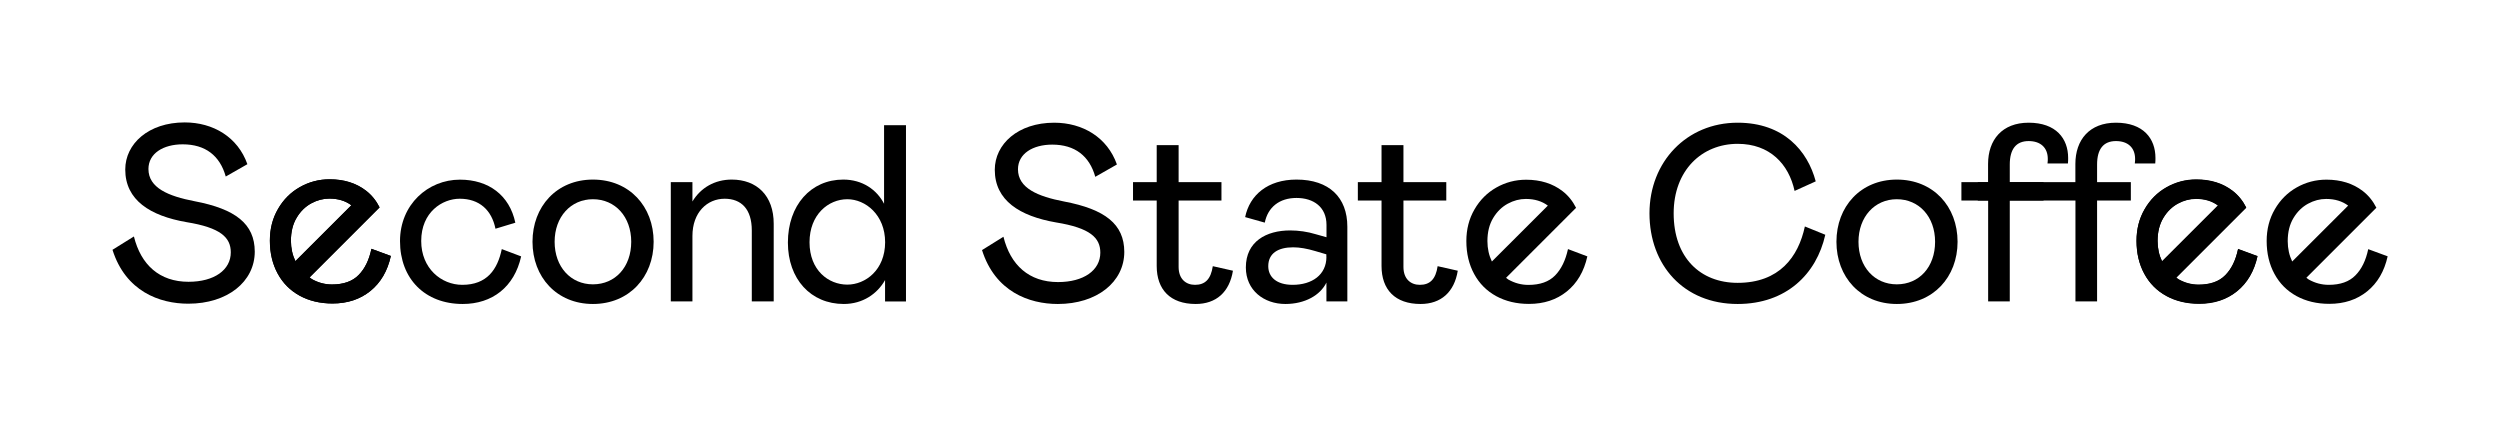
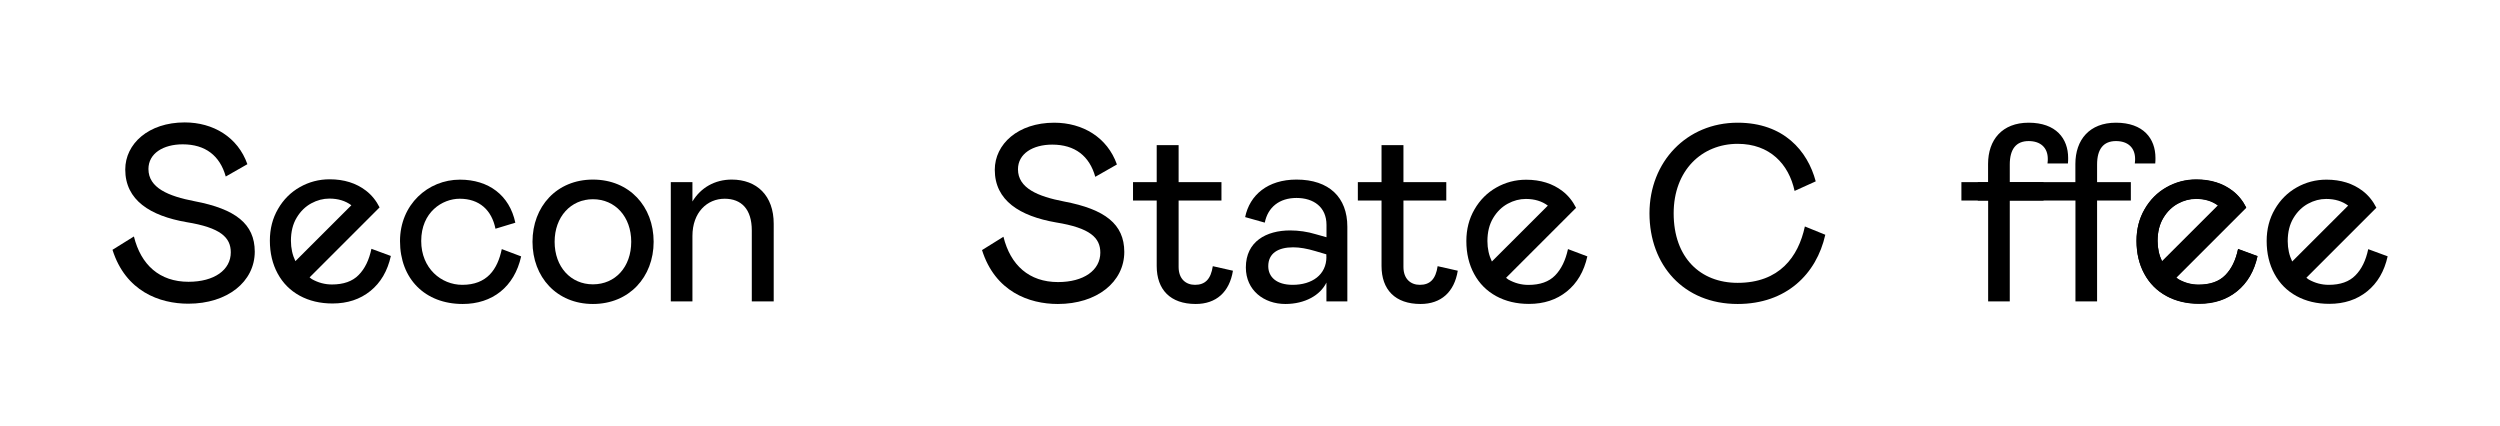
<svg xmlns="http://www.w3.org/2000/svg" xml:space="preserve" style="enable-background:new 0 0 352.49 60.12;" viewBox="0 0 352.49 60.12" y="0px" x="0px" id="Layer_1" version="1.1">
-   <path d="M-109.4,38.02c-0.33,1.58-0.93,2.82-1.81,3.7c-0.87,0.89-2.13,1.33-3.76,1.33c-0.99,0-1.93-0.25-2.82-0.75  c-0.12-0.07-0.21-0.17-0.33-0.25c0.34-0.34,0.71-0.71,1.11-1.11c2.71-2.71,6.47-6.47,8.06-8.06c0.23-0.23,0.47-0.47,0.7-0.7  c-0.47-0.93-1.1-1.73-1.92-2.36c-1.38-1.06-3.09-1.6-5.12-1.6c-1.51,0-2.91,0.37-4.2,1.1c-1.29,0.73-2.32,1.76-3.08,3.08  c-0.77,1.32-1.15,2.81-1.15,4.47c0,1.75,0.37,3.3,1.1,4.64c0.73,1.35,1.77,2.39,3.1,3.12c1.34,0.73,2.88,1.1,4.63,1.1  c2.1,0,3.88-0.58,5.34-1.76c1.45-1.17,2.42-2.82,2.89-4.94L-109.4,38.02z M-120.12,39.76c-0.41-0.85-0.63-1.81-0.63-2.87  c0-1.28,0.27-2.36,0.81-3.26c0.54-0.9,1.23-1.57,2.06-2.02c0.83-0.45,1.68-0.67,2.55-0.67c1.24,0,2.27,0.32,3.1,0.94L-120.12,39.76z" />
  <path d="M-65.11,70.91c-0.87,0.89-2.13,1.33-3.76,1.33c-0.99,0-1.93-0.25-2.82-0.75c-0.12-0.07-0.21-0.17-0.33-0.25  c0.34-0.34,0.71-0.71,1.11-1.11c2.71-2.71,6.47-6.47,8.06-8.06c0.23-0.23,0.47-0.47,0.7-0.7c-0.47-0.93-1.1-1.73-1.92-2.36  c-1.38-1.06-3.09-1.6-5.12-1.6c-1.51,0-2.91,0.37-4.2,1.1c-1.29,0.73-2.32,1.76-3.08,3.08c-0.77,1.32-1.15,2.81-1.15,4.47  c0,1.75,0.37,3.3,1.1,4.64c0.73,1.35,1.77,2.39,3.1,3.12c1.34,0.73,2.88,1.1,4.63,1.1c2.1,0,3.88-0.58,5.34-1.76  c1.45-1.17,2.42-2.82,2.89-4.94l-2.73-1.03C-63.64,68.79-64.24,70.02-65.11,70.91z M-74.02,68.95c-0.41-0.85-0.63-1.81-0.63-2.87  c0-1.28,0.27-2.36,0.81-3.26c0.54-0.9,1.23-1.57,2.06-2.02c0.83-0.45,1.68-0.67,2.55-0.67c1.24,0,2.27,0.32,3.1,0.94L-74.02,68.95z" />
  <path d="M-134.34,31.31c-3.69-0.71-6.5-1.88-6.5-4.54c0-2.2,2.09-3.48,4.83-3.48c3.2,0,5.25,1.6,6.07,4.54l3.05-1.74  c-1.35-3.83-4.83-5.89-8.84-5.89c-5.11,0-8.38,3.02-8.38,6.64c0,4.33,3.52,6.53,8.63,7.42c4.83,0.78,6.25,2.17,6.25,4.26  c0,2.49-2.34,4.15-5.96,4.15c-4.08,0-6.71-2.38-7.7-6.39l-3.02,1.88c1.85,5.86,6.64,7.6,10.69,7.6c5.5,0,9.37-3.09,9.37-7.35  C-125.86,34.51-128.56,32.42-134.34,31.31z" />
  <path d="M-62.93,97.63c-0.33,1.58-0.93,2.82-1.81,3.7c-0.87,0.89-2.13,1.33-3.76,1.33c-0.99,0-1.93-0.25-2.82-0.75  c-0.12-0.07-0.21-0.17-0.33-0.25c0.34-0.34,0.71-0.71,1.11-1.11c2.71-2.71,6.47-6.47,8.06-8.06c0.23-0.23,0.47-0.47,0.7-0.7  c-0.47-0.93-1.1-1.73-1.92-2.36c-1.38-1.06-3.09-1.6-5.12-1.6c-1.51,0-2.91,0.37-4.2,1.1c-1.29,0.73-2.32,1.76-3.08,3.08  c-0.77,1.32-1.15,2.81-1.15,4.47c0,1.75,0.37,3.3,1.1,4.64c0.73,1.35,1.77,2.39,3.1,3.12c1.34,0.73,2.88,1.1,4.63,1.1  c2.1,0,3.88-0.58,5.34-1.76c1.45-1.17,2.42-2.82,2.89-4.94L-62.93,97.63z M-73.65,99.37c-0.41-0.85-0.63-1.81-0.63-2.87  c0-1.28,0.27-2.36,0.81-3.26c0.54-0.9,1.23-1.57,2.06-2.02c0.83-0.45,1.68-0.67,2.55-0.67c1.24,0,2.27,0.32,3.1,0.94L-73.65,99.37z" />
  <g>
    <path d="M-96.53,45.8c4.15,0,7.28-2.38,8.24-6.71l-2.73-1.03c-0.6,2.88-2.09,5.04-5.57,5.04c-2.95,0-5.79-2.31-5.79-6.18   c0-4.08,2.98-5.96,5.43-5.96c2.77,0,4.51,1.6,5.04,4.23l2.8-0.85c-0.82-3.87-3.76-6.07-7.81-6.07c-4.51,0-8.45,3.51-8.45,8.66   C-105.37,42.25-101.85,45.8-96.53,45.8z" />
    <path d="M-69.61,37.04c0-4.97-3.41-8.77-8.56-8.77c-5.11,0-8.52,3.8-8.52,8.77c0,4.97,3.41,8.77,8.52,8.77   C-73.06,45.8-69.61,42.01-69.61,37.04z M-78.17,43.04c-3.12,0-5.4-2.45-5.4-6c0-3.51,2.27-6,5.4-6c3.16,0,5.4,2.49,5.4,6   C-72.77,40.59-75.01,43.04-78.17,43.04z" />
    <path d="M-58.59,28.27c-2.38,0-4.37,1.14-5.54,3.09v-2.73h-3.05v16.83h3.05v-9.23c0-3.34,2.09-5.25,4.54-5.25   c2.38,0,3.83,1.49,3.83,4.47v10.01h3.09V34.51C-52.67,30.5-55.08,28.27-58.59,28.27z" />
    <path d="M-37.12,20.6v11.08c-1.03-1.99-3.05-3.41-5.75-3.41c-4.58,0-7.81,3.62-7.81,8.88c0,5.15,3.23,8.66,7.88,8.66   c2.66,0,4.72-1.42,5.82-3.37v3.02h2.95V20.6H-37.12z M-42.3,43.07c-2.66,0-5.33-2.02-5.33-5.97c0-3.91,2.66-6.07,5.33-6.07   c2.56,0,5.33,2.2,5.33,6.07C-36.98,41.01-39.75,43.07-42.3,43.07z" />
  </g>
  <path d="M-134.34,60.48c-3.69-0.71-6.5-1.88-6.5-4.54c0-2.2,2.09-3.48,4.83-3.48c3.2,0,5.25,1.6,6.07,4.54l3.05-1.74  c-1.35-3.83-4.83-5.89-8.84-5.89c-5.11,0-8.38,3.02-8.38,6.64c0,4.33,3.52,6.53,8.63,7.42c4.83,0.78,6.25,2.17,6.25,4.26  c0,2.49-2.34,4.15-5.96,4.15c-4.08,0-6.71-2.38-7.7-6.39l-3.02,1.88c1.85,5.86,6.64,7.6,10.69,7.6c5.5,0,9.37-3.09,9.37-7.35  C-125.86,63.68-128.56,61.58-134.34,60.48z" />
  <path d="M-115.88,72.24c-1.28,0-2.31-0.82-2.31-2.52v-9.37h6.04v-2.59h-6.04v-5.22h-3.09v5.22h-3.34v2.59h3.34v9.23  c0,3.34,1.92,5.36,5.5,5.36c2.88,0,4.76-1.67,5.25-4.69l-2.84-0.64C-113.65,71.45-114.46,72.24-115.88,72.24z" />
  <path d="M-101.57,57.4c-4.05,0-6.6,2.17-7.24,5.29l2.77,0.78c0.43-2.17,2.06-3.48,4.47-3.48c2.41,0,4.23,1.28,4.23,3.8v1.74  l-1.53-0.43c-1.14-0.35-2.41-0.53-3.59-0.53c-3.37,0-6.25,1.56-6.25,5.22c0,3.23,2.56,5.15,5.57,5.15c2.77,0,4.93-1.24,5.79-3.02  v2.66h2.95V64.03C-94.4,59.92-96.96,57.4-101.57,57.4z M-97.35,68.3c0,2.52-2.02,3.94-4.76,3.94c-2.27,0-3.44-1.1-3.44-2.63  c0-1.81,1.38-2.66,3.51-2.66c0.92,0,1.95,0.18,3.12,0.53l1.56,0.46V68.3z" />
-   <path d="M-84.18,72.24c-1.28,0-2.31-0.82-2.31-2.52v-9.37h6.04v-2.59h-6.04v-5.22h-3.09v5.22h-3.34v2.59h3.34v9.23  c0,3.34,1.92,5.36,5.5,5.36c2.88,0,4.76-1.67,5.25-4.69l-2.84-0.64C-81.94,71.45-82.76,72.24-84.18,72.24z" />
  <path d="M-62.93,97.67c-0.33,1.58-0.93,2.82-1.81,3.7c-0.87,0.89-2.13,1.33-3.76,1.33c-0.99,0-1.93-0.25-2.82-0.75  c-0.12-0.07-0.21-0.17-0.33-0.25c0.34-0.34,0.71-0.71,1.11-1.11c2.71-2.71,6.47-6.47,8.06-8.06c0.23-0.23,0.47-0.47,0.7-0.7  c-0.47-0.93-1.1-1.73-1.92-2.36c-1.38-1.06-3.09-1.6-5.12-1.6c-1.51,0-2.91,0.37-4.2,1.1c-1.29,0.73-2.32,1.76-3.08,3.08  c-0.77,1.32-1.15,2.81-1.15,4.47c0,1.75,0.37,3.3,1.1,4.64c0.73,1.35,1.77,2.39,3.1,3.12c1.34,0.73,2.88,1.1,4.63,1.1  c2.1,0,3.88-0.58,5.34-1.76c1.45-1.17,2.42-2.82,2.89-4.94L-62.93,97.67z M-73.65,99.41c-0.41-0.85-0.63-1.81-0.63-2.87  c0-1.28,0.27-2.36,0.81-3.26c0.54-0.9,1.23-1.57,2.06-2.02c0.83-0.45,1.68-0.67,2.55-0.67c1.24,0,2.27,0.32,3.1,0.94L-73.65,99.41z" />
  <path d="M-44.58,97.67c-0.33,1.58-0.93,2.82-1.81,3.7c-0.87,0.89-2.13,1.33-3.76,1.33c-0.99,0-1.93-0.25-2.82-0.75  c-0.12-0.07-0.21-0.17-0.33-0.25c0.34-0.34,0.71-0.71,1.11-1.11c2.71-2.71,6.47-6.47,8.06-8.06c0.23-0.23,0.47-0.47,0.7-0.7  c-0.47-0.93-1.1-1.73-1.92-2.36c-1.38-1.06-3.09-1.6-5.12-1.6c-1.51,0-2.91,0.37-4.2,1.1c-1.29,0.73-2.32,1.76-3.08,3.08  c-0.77,1.32-1.15,2.81-1.15,4.47c0,1.75,0.37,3.3,1.1,4.64c0.73,1.35,1.77,2.39,3.1,3.12c1.34,0.73,2.88,1.1,4.63,1.1  c2.1,0,3.88-0.58,5.34-1.76c1.45-1.17,2.42-2.82,2.89-4.94L-44.58,97.67z M-55.3,99.41c-0.41-0.85-0.63-1.81-0.63-2.87  c0-1.28,0.27-2.36,0.81-3.26c0.54-0.9,1.23-1.57,2.06-2.02c0.83-0.45,1.68-0.67,2.55-0.67c1.24,0,2.27,0.32,3.1,0.94L-55.3,99.41z" />
  <path d="M-142.51,92.62c0,6.25,3.76,9.8,9.02,9.8c5.89,0,8.56-3.66,9.48-7.95l2.88,1.17c-1.24,5.54-5.5,9.76-12.36,9.76  c-7.63,0-12.43-5.5-12.43-12.78c0-7.28,5.26-12.78,12.43-12.78c6.5,0,9.87,3.98,11.01,8.27l-2.98,1.35  c-0.82-3.8-3.51-6.64-8.02-6.64C-138.53,82.82-142.51,86.55-142.51,92.62z" />
  <path d="M-119.56,96.63c0-4.97,3.41-8.77,8.52-8.77c5.15,0,8.56,3.8,8.56,8.77c0,4.97-3.44,8.77-8.56,8.77  C-116.16,105.4-119.56,101.6-119.56,96.63z M-105.65,96.63c0-3.51-2.24-6-5.4-6c-3.12,0-5.4,2.49-5.4,6c0,3.55,2.27,6,5.4,6  C-107.89,102.63-105.65,100.18-105.65,96.63z" />
  <g>
    <path d="M-98.19,90.81h-3.76v-2.59h3.76v-2.56c0-3.41,1.99-5.82,5.72-5.82c3.87,0,5.57,2.24,5.57,4.97c0,0.25,0,0.46-0.03,0.78   h-2.88c0.04-0.36,0.04-0.46,0.04-0.64c0-1.6-1.03-2.52-2.7-2.52c-1.77,0-2.66,1.14-2.66,3.3v2.49h4.76v2.59h-4.76v14.24h-3.05   V90.81z" />
    <path d="M-85.88,90.81h-13.76v-2.59h13.76v-2.56c0-3.41,1.99-5.82,5.72-5.82c3.87,0,5.57,2.24,5.57,4.97c0,0.25,0,0.46-0.03,0.78   h-2.88c0.04-0.36,0.04-0.46,0.04-0.64c0-1.6-1.03-2.52-2.7-2.52c-1.77,0-2.66,1.14-2.66,3.3v2.49h4.76v2.59h-4.76v14.24h-3.05   V90.81z" />
  </g>
  <path d="M-109.4,38.02c-0.33,1.58-0.93,2.82-1.81,3.7c-0.87,0.89-2.13,1.33-3.76,1.33c-0.99,0-1.93-0.25-2.82-0.75  c-0.12-0.07-0.21-0.17-0.33-0.25c0.34-0.34,0.71-0.71,1.11-1.11c2.71-2.71,6.47-6.47,8.06-8.06c0.23-0.23,0.47-0.47,0.7-0.7  c-0.47-0.93-1.1-1.73-1.92-2.36c-1.38-1.06-3.09-1.6-5.12-1.6c-1.51,0-2.91,0.37-4.2,1.1c-1.29,0.73-2.32,1.76-3.08,3.08  c-0.77,1.32-1.15,2.81-1.15,4.47c0,1.75,0.37,3.3,1.1,4.64c0.73,1.35,1.77,2.39,3.1,3.12c1.34,0.73,2.88,1.1,4.63,1.1  c2.1,0,3.88-0.58,5.34-1.76c1.45-1.17,2.42-2.82,2.89-4.94L-109.4,38.02z M-120.12,39.76c-0.41-0.85-0.63-1.81-0.63-2.87  c0-1.28,0.27-2.36,0.81-3.26c0.54-0.9,1.23-1.57,2.06-2.02c0.83-0.45,1.68-0.67,2.55-0.67c1.24,0,2.27,0.32,3.1,0.94L-120.12,39.76z" />
  <g>
    <g>
      <path d="M315.56,35.09c-0.33,1.58-0.93,2.82-1.81,3.7c-0.87,0.89-2.13,1.33-3.76,1.33c-0.99,0-1.93-0.25-2.82-0.75    c-0.12-0.07-0.21-0.17-0.33-0.25c0.34-0.34,0.71-0.71,1.11-1.11c2.71-2.71,6.47-6.47,8.06-8.06c0.23-0.23,0.47-0.47,0.7-0.7    c-0.47-0.93-1.1-1.73-1.92-2.36c-1.38-1.06-3.09-1.6-5.12-1.6c-1.51,0-2.91,0.37-4.2,1.1c-1.29,0.73-2.32,1.76-3.08,3.08    c-0.77,1.32-1.15,2.81-1.15,4.47c0,1.75,0.37,3.3,1.1,4.64c0.73,1.35,1.77,2.39,3.1,3.12c1.34,0.73,2.88,1.1,4.63,1.1    c2.1,0,3.88-0.58,5.34-1.76c1.45-1.17,2.42-2.82,2.89-4.94L315.56,35.09z M304.84,36.83c-0.41-0.85-0.63-1.81-0.63-2.87    c0-1.28,0.27-2.36,0.81-3.26c0.54-0.9,1.23-1.57,2.06-2.02c0.83-0.45,1.68-0.67,2.55-0.67c1.24,0,2.27,0.32,3.1,0.94L304.84,36.83    z" />
      <path d="M315.56,35.13c-0.33,1.58-0.93,2.82-1.81,3.7c-0.87,0.89-2.13,1.33-3.76,1.33c-0.99,0-1.93-0.25-2.82-0.75    c-0.12-0.07-0.21-0.17-0.33-0.25c0.34-0.34,0.71-0.71,1.11-1.11c2.71-2.71,6.47-6.47,8.06-8.06c0.23-0.23,0.47-0.47,0.7-0.7    c-0.47-0.93-1.1-1.73-1.92-2.36c-1.38-1.06-3.09-1.6-5.12-1.6c-1.51,0-2.91,0.37-4.2,1.1c-1.29,0.73-2.32,1.76-3.08,3.08    c-0.77,1.32-1.15,2.81-1.15,4.47c0,1.75,0.37,3.3,1.1,4.64c0.73,1.35,1.77,2.39,3.1,3.12c1.34,0.73,2.88,1.1,4.63,1.1    c2.1,0,3.88-0.58,5.34-1.76c1.45-1.17,2.42-2.82,2.89-4.94L315.56,35.13z M304.84,36.87c-0.41-0.85-0.63-1.81-0.63-2.87    c0-1.28,0.27-2.36,0.81-3.26c0.54-0.9,1.23-1.57,2.06-2.02c0.83-0.45,1.68-0.67,2.55-0.67c1.24,0,2.27,0.32,3.1,0.94L304.84,36.87    z" />
      <path d="M333.91,35.13c-0.33,1.58-0.93,2.82-1.81,3.7c-0.87,0.89-2.13,1.33-3.76,1.33c-0.99,0-1.93-0.25-2.82-0.75    c-0.12-0.07-0.21-0.17-0.33-0.25c0.34-0.34,0.71-0.71,1.11-1.11c2.71-2.71,6.47-6.47,8.06-8.06c0.23-0.23,0.47-0.47,0.7-0.7    c-0.47-0.93-1.1-1.73-1.92-2.36c-1.38-1.06-3.09-1.6-5.12-1.6c-1.51,0-2.91,0.37-4.2,1.1c-1.29,0.73-2.32,1.76-3.08,3.08    c-0.77,1.32-1.15,2.81-1.15,4.47c0,1.75,0.37,3.3,1.1,4.64c0.73,1.35,1.77,2.39,3.1,3.12c1.34,0.73,2.88,1.1,4.63,1.1    c2.1,0,3.88-0.58,5.34-1.76c1.45-1.17,2.42-2.82,2.89-4.94L333.91,35.13z M323.19,36.87c-0.41-0.85-0.63-1.81-0.63-2.87    c0-1.28,0.27-2.36,0.81-3.26c0.54-0.9,1.23-1.57,2.06-2.02c0.83-0.45,1.68-0.67,2.55-0.67c1.24,0,2.27,0.32,3.1,0.94L323.19,36.87    z" />
      <path d="M235.98,30.08c0,6.25,3.76,9.8,9.02,9.8c5.89,0,8.56-3.66,9.48-7.95l2.88,1.17c-1.24,5.54-5.5,9.76-12.36,9.76    c-7.63,0-12.43-5.5-12.43-12.78c0-7.28,5.26-12.78,12.43-12.78c6.5,0,9.87,3.98,11.01,8.27l-2.98,1.35    c-0.82-3.8-3.51-6.64-8.02-6.64C239.96,20.28,235.98,24.01,235.98,30.08z" />
-       <path d="M258.93,34.09c0-4.97,3.41-8.77,8.52-8.77c5.15,0,8.56,3.8,8.56,8.77c0,4.97-3.44,8.77-8.56,8.77    C262.34,42.86,258.93,39.06,258.93,34.09z M272.84,34.09c0-3.51-2.24-6-5.4-6c-3.12,0-5.4,2.49-5.4,6c0,3.55,2.27,6,5.4,6    C270.61,40.09,272.84,37.64,272.84,34.09z" />
      <g>
        <path d="M280.31,28.27h-3.76v-2.59h3.76v-2.56c0-3.41,1.99-5.82,5.72-5.82c3.87,0,5.57,2.24,5.57,4.97c0,0.25,0,0.46-0.03,0.78     h-2.88c0.04-0.36,0.04-0.46,0.04-0.64c0-1.6-1.03-2.52-2.7-2.52c-1.77,0-2.66,1.14-2.66,3.3v2.49h4.76v2.59h-4.76V42.5h-3.05     V28.27z" />
        <path d="M292.62,28.27h-13.76v-2.59h13.76v-2.56c0-3.41,1.99-5.82,5.72-5.82c3.87,0,5.57,2.24,5.57,4.97c0,0.25,0,0.46-0.03,0.78     h-2.88c0.04-0.36,0.04-0.46,0.04-0.64c0-1.6-1.03-2.52-2.7-2.52c-1.77,0-2.66,1.14-2.66,3.3v2.49h4.76v2.59h-4.76V42.5h-3.05     V28.27z" />
      </g>
    </g>
    <g>
      <path d="M52.37,35.08c-0.33,1.58-0.93,2.82-1.81,3.7c-0.87,0.89-2.13,1.33-3.76,1.33c-0.99,0-1.93-0.25-2.82-0.75    c-0.12-0.07-0.21-0.17-0.33-0.25c0.34-0.34,0.71-0.71,1.11-1.11c2.71-2.71,6.47-6.47,8.06-8.06c0.23-0.23,0.47-0.47,0.7-0.7    c-0.47-0.93-1.1-1.73-1.92-2.36c-1.38-1.06-3.09-1.6-5.12-1.6c-1.51,0-2.91,0.37-4.2,1.1c-1.29,0.73-2.32,1.76-3.08,3.08    c-0.77,1.32-1.15,2.81-1.15,4.47c0,1.75,0.37,3.3,1.1,4.64c0.73,1.35,1.77,2.39,3.1,3.12c1.34,0.73,2.88,1.1,4.63,1.1    c2.1,0,3.88-0.58,5.34-1.76c1.45-1.17,2.42-2.82,2.89-4.94L52.37,35.08z M41.65,36.82c-0.41-0.85-0.63-1.81-0.63-2.87    c0-1.28,0.27-2.36,0.81-3.26c0.54-0.9,1.23-1.57,2.06-2.02c0.83-0.45,1.68-0.67,2.55-0.67c1.24,0,2.27,0.32,3.1,0.94L41.65,36.82z" />
      <path d="M27.43,28.37c-3.69-0.71-6.5-1.88-6.5-4.54c0-2.2,2.09-3.48,4.83-3.48c3.2,0,5.25,1.6,6.07,4.54l3.05-1.74    c-1.35-3.83-4.83-5.89-8.84-5.89c-5.11,0-8.38,3.02-8.38,6.64c0,4.33,3.52,6.53,8.63,7.42c4.83,0.78,6.25,2.17,6.25,4.26    c0,2.49-2.34,4.15-5.96,4.15c-4.08,0-6.71-2.38-7.7-6.39l-3.02,1.88c1.85,5.86,6.64,7.6,10.69,7.6c5.5,0,9.37-3.09,9.37-7.35    C35.91,31.57,33.21,29.47,27.43,28.37z" />
      <g>
        <path d="M65.24,42.86c4.15,0,7.28-2.38,8.24-6.71l-2.73-1.03c-0.6,2.88-2.09,5.04-5.57,5.04c-2.95,0-5.79-2.31-5.79-6.18     c0-4.08,2.98-5.96,5.43-5.96c2.77,0,4.51,1.6,5.04,4.23l2.8-0.85c-0.82-3.87-3.76-6.07-7.81-6.07c-4.51,0-8.45,3.51-8.45,8.66     C56.4,39.31,59.92,42.86,65.24,42.86z" />
        <path d="M92.16,34.09c0-4.97-3.41-8.77-8.56-8.77c-5.11,0-8.52,3.8-8.52,8.77c0,4.97,3.41,8.77,8.52,8.77     C88.71,42.86,92.16,39.06,92.16,34.09z M83.6,40.09c-3.12,0-5.4-2.45-5.4-6c0-3.51,2.27-6,5.4-6c3.16,0,5.4,2.49,5.4,6     C89,37.64,86.76,40.09,83.6,40.09z" />
        <path d="M103.17,25.32c-2.38,0-4.37,1.14-5.54,3.09v-2.73h-3.05V42.5h3.05v-9.23c0-3.34,2.09-5.25,4.54-5.25     c2.38,0,3.83,1.49,3.83,4.47V42.5h3.09V31.57C109.1,27.56,106.69,25.32,103.17,25.32z" />
-         <path d="M124.65,17.65v11.08c-1.03-1.99-3.05-3.41-5.75-3.41c-4.58,0-7.81,3.62-7.81,8.88c0,5.15,3.23,8.66,7.88,8.66     c2.66,0,4.72-1.42,5.82-3.37v3.02h2.95V17.65H124.65z M119.47,40.13c-2.66,0-5.33-2.02-5.33-5.97c0-3.91,2.66-6.07,5.33-6.07     c2.56,0,5.33,2.2,5.33,6.07C124.79,38.07,122.02,40.13,119.47,40.13z" />
      </g>
-       <path d="M52.37,35.08c-0.33,1.58-0.93,2.82-1.81,3.7c-0.87,0.89-2.13,1.33-3.76,1.33c-0.99,0-1.93-0.25-2.82-0.75    c-0.12-0.07-0.21-0.17-0.33-0.25c0.34-0.34,0.71-0.71,1.11-1.11c2.71-2.71,6.47-6.47,8.06-8.06c0.23-0.23,0.47-0.47,0.7-0.7    c-0.47-0.93-1.1-1.73-1.92-2.36c-1.38-1.06-3.09-1.6-5.12-1.6c-1.51,0-2.91,0.37-4.2,1.1c-1.29,0.73-2.32,1.76-3.08,3.08    c-0.77,1.32-1.15,2.81-1.15,4.47c0,1.75,0.37,3.3,1.1,4.64c0.73,1.35,1.77,2.39,3.1,3.12c1.34,0.73,2.88,1.1,4.63,1.1    c2.1,0,3.88-0.58,5.34-1.76c1.45-1.17,2.42-2.82,2.89-4.94L52.37,35.08z M41.65,36.82c-0.41-0.85-0.63-1.81-0.63-2.87    c0-1.28,0.27-2.36,0.81-3.26c0.54-0.9,1.23-1.57,2.06-2.02c0.83-0.45,1.68-0.67,2.55-0.67c1.24,0,2.27,0.32,3.1,0.94L41.65,36.82z" />
    </g>
    <g>
      <path d="M219.26,38.84c-0.87,0.89-2.13,1.33-3.76,1.33c-0.99,0-1.93-0.25-2.82-0.75c-0.12-0.07-0.21-0.17-0.33-0.25    c0.34-0.34,0.71-0.71,1.11-1.11c2.71-2.71,6.47-6.47,8.06-8.06c0.23-0.23,0.47-0.47,0.7-0.7c-0.47-0.93-1.1-1.73-1.92-2.36    c-1.38-1.06-3.09-1.6-5.12-1.6c-1.51,0-2.91,0.37-4.2,1.1c-1.29,0.73-2.32,1.76-3.08,3.08c-0.77,1.32-1.15,2.81-1.15,4.47    c0,1.75,0.37,3.3,1.1,4.64c0.73,1.35,1.77,2.39,3.1,3.12c1.34,0.73,2.88,1.1,4.63,1.1c2.1,0,3.88-0.58,5.34-1.76    c1.45-1.17,2.42-2.82,2.89-4.94l-2.73-1.03C220.73,36.72,220.13,37.95,219.26,38.84z M210.35,36.87    c-0.41-0.85-0.63-1.81-0.63-2.87c0-1.28,0.27-2.36,0.81-3.26c0.54-0.9,1.23-1.57,2.06-2.02c0.83-0.45,1.68-0.67,2.55-0.67    c1.24,0,2.27,0.32,3.1,0.94L210.35,36.87z" />
      <path d="M150.03,28.41c-3.69-0.71-6.5-1.88-6.5-4.54c0-2.2,2.09-3.48,4.83-3.48c3.2,0,5.25,1.6,6.07,4.54l3.05-1.74    c-1.35-3.83-4.83-5.89-8.84-5.89c-5.11,0-8.38,3.02-8.38,6.64c0,4.33,3.52,6.53,8.63,7.42c4.83,0.78,6.25,2.17,6.25,4.26    c0,2.49-2.34,4.15-5.96,4.15c-4.08,0-6.71-2.38-7.7-6.39l-3.02,1.88c1.85,5.86,6.64,7.6,10.69,7.6c5.5,0,9.37-3.09,9.37-7.35    C158.51,31.6,155.81,29.51,150.03,28.41z" />
      <path d="M168.49,40.16c-1.28,0-2.31-0.82-2.31-2.52v-9.37h6.04v-2.59h-6.04v-5.22h-3.09v5.22h-3.34v2.59h3.34v9.23    c0,3.34,1.92,5.36,5.5,5.36c2.88,0,4.76-1.67,5.25-4.69l-2.84-0.64C170.72,39.38,169.91,40.16,168.49,40.16z" />
      <path d="M182.8,25.32c-4.05,0-6.6,2.17-7.24,5.29l2.77,0.78c0.43-2.17,2.06-3.48,4.47-3.48c2.41,0,4.23,1.28,4.23,3.8v1.74    l-1.53-0.43c-1.14-0.35-2.41-0.53-3.59-0.53c-3.37,0-6.25,1.56-6.25,5.22c0,3.23,2.56,5.15,5.57,5.15c2.77,0,4.93-1.24,5.79-3.02    v2.66h2.95V31.96C189.97,27.84,187.41,25.32,182.8,25.32z M187.02,36.22c0,2.52-2.02,3.94-4.76,3.94c-2.27,0-3.44-1.1-3.44-2.63    c0-1.81,1.38-2.66,3.51-2.66c0.92,0,1.95,0.18,3.12,0.53l1.56,0.46V36.22z" />
      <path d="M200.19,40.16c-1.28,0-2.31-0.82-2.31-2.52v-9.37h6.04v-2.59h-6.04v-5.22h-3.09v5.22h-3.34v2.59h3.34v9.23    c0,3.34,1.92,5.36,5.5,5.36c2.88,0,4.76-1.67,5.25-4.69l-2.84-0.64C202.43,39.38,201.61,40.16,200.19,40.16z" />
    </g>
  </g>
</svg>